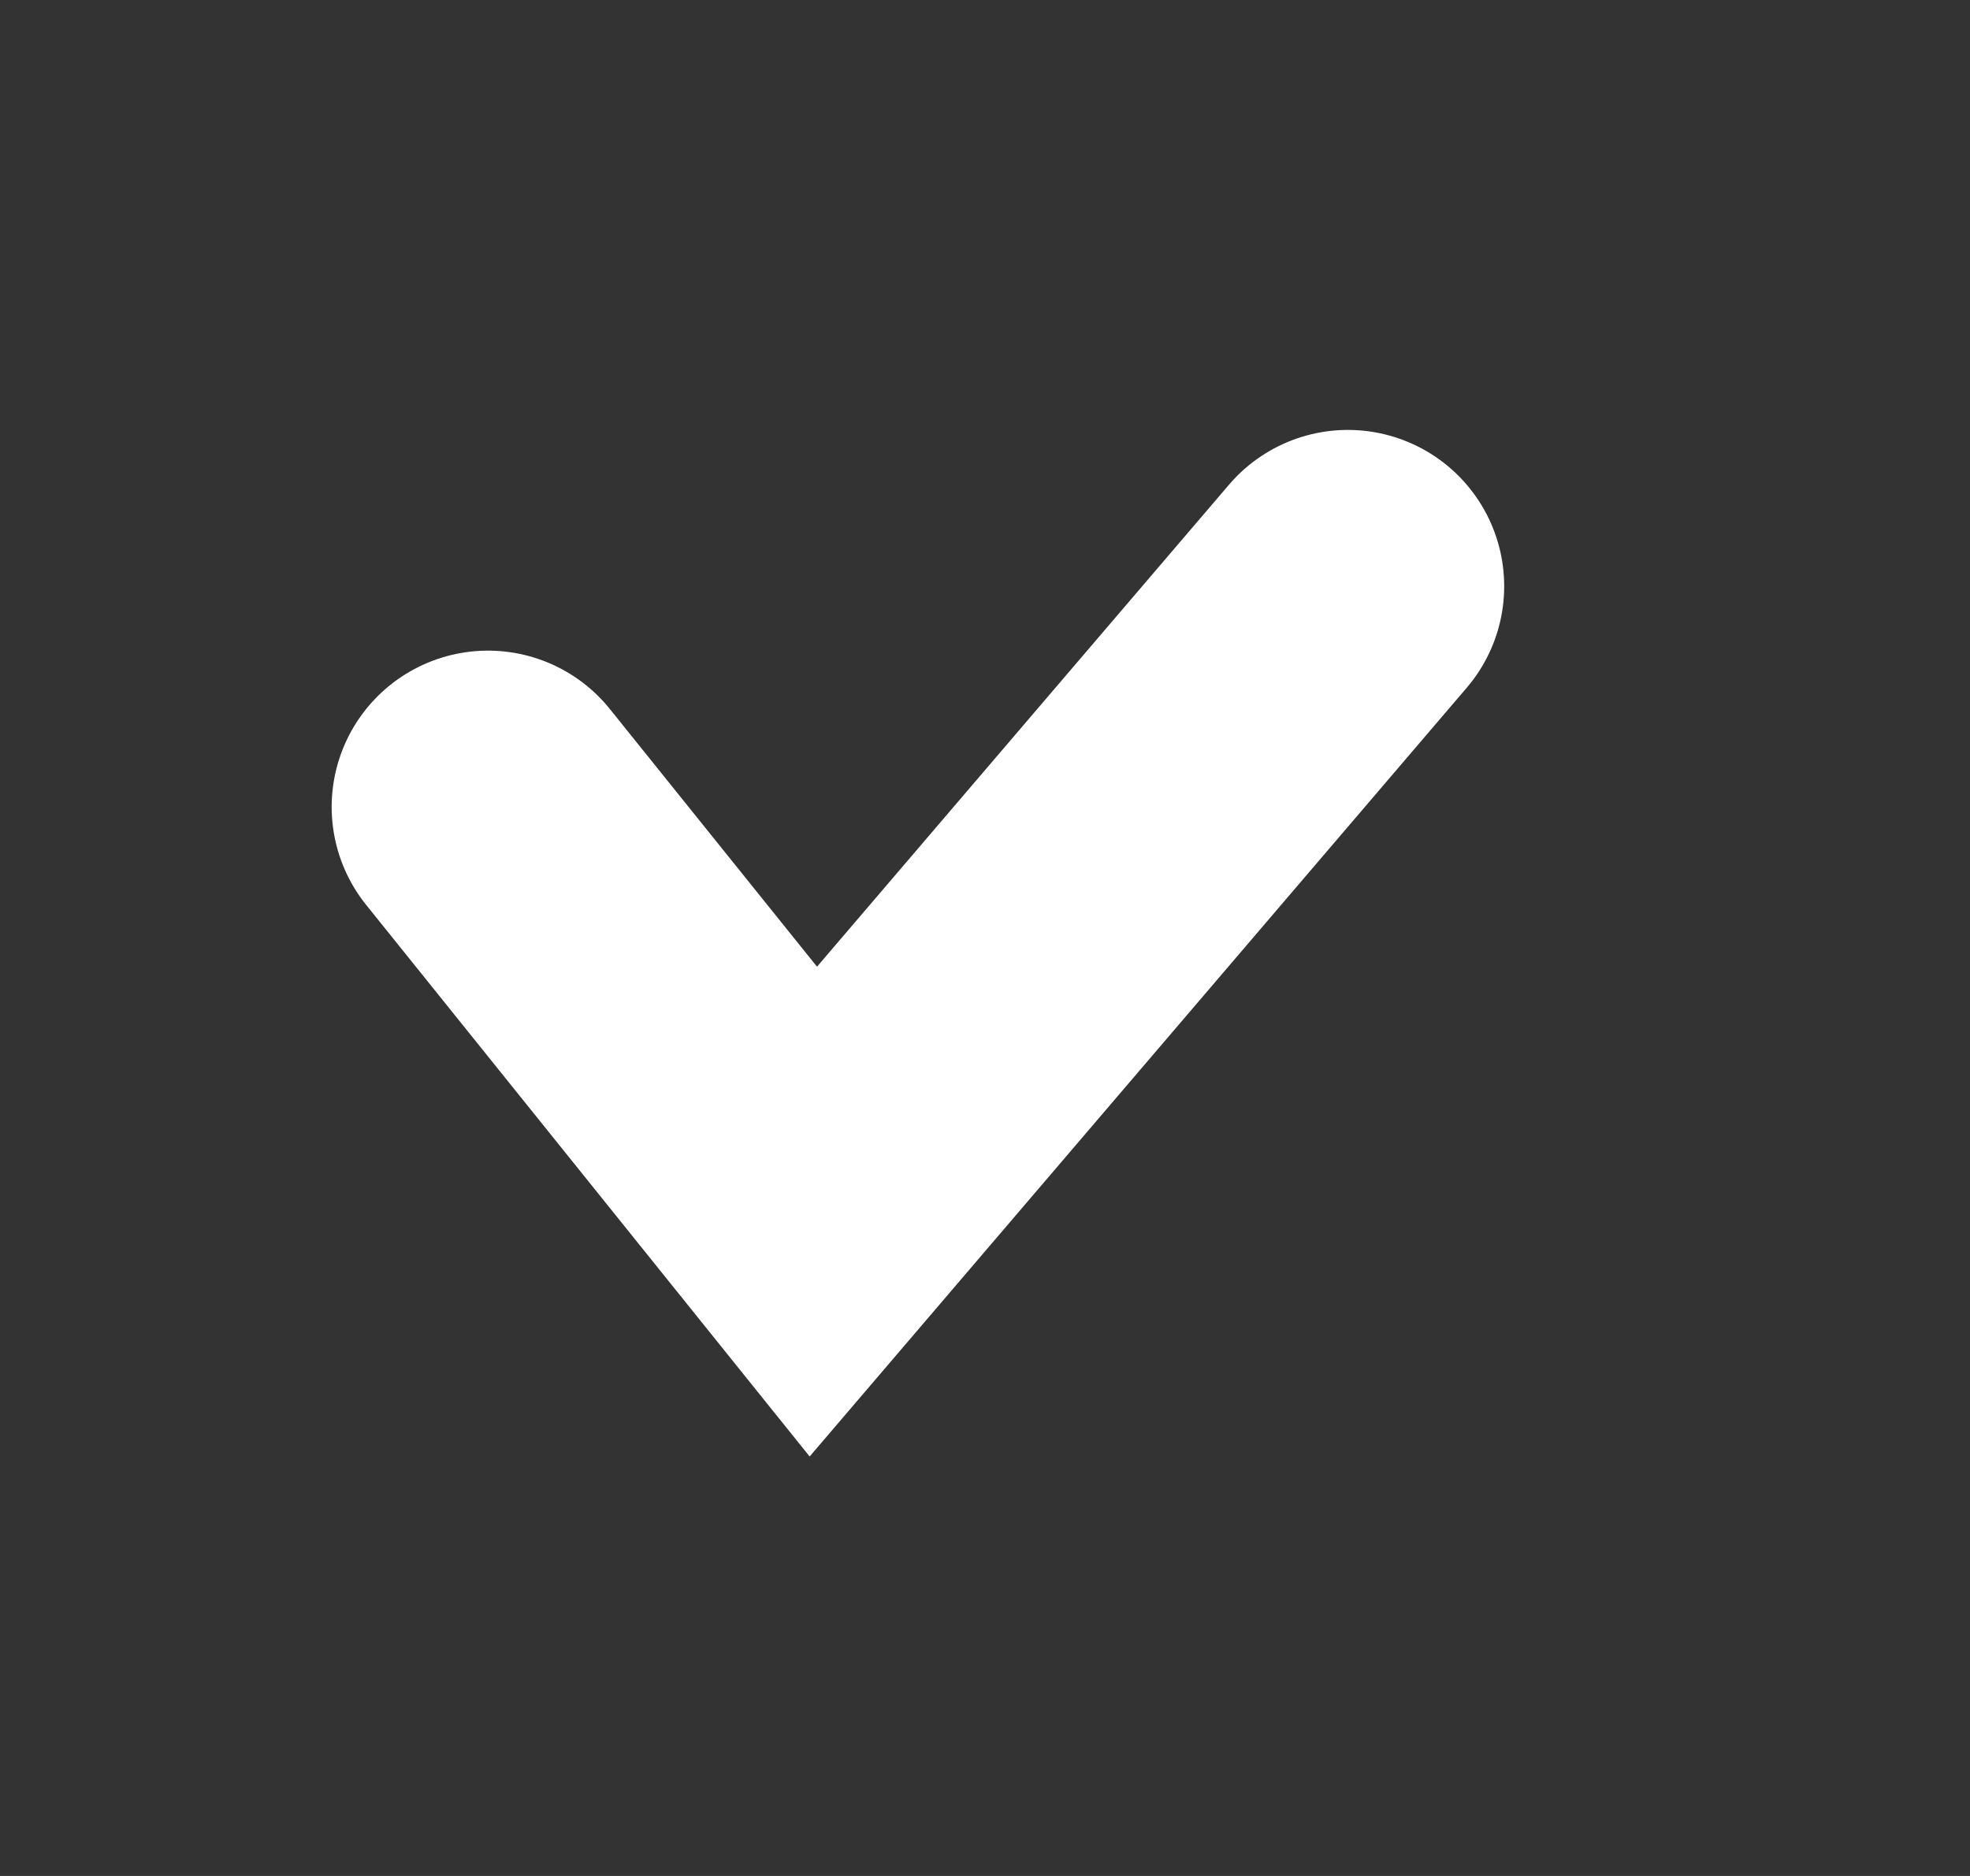
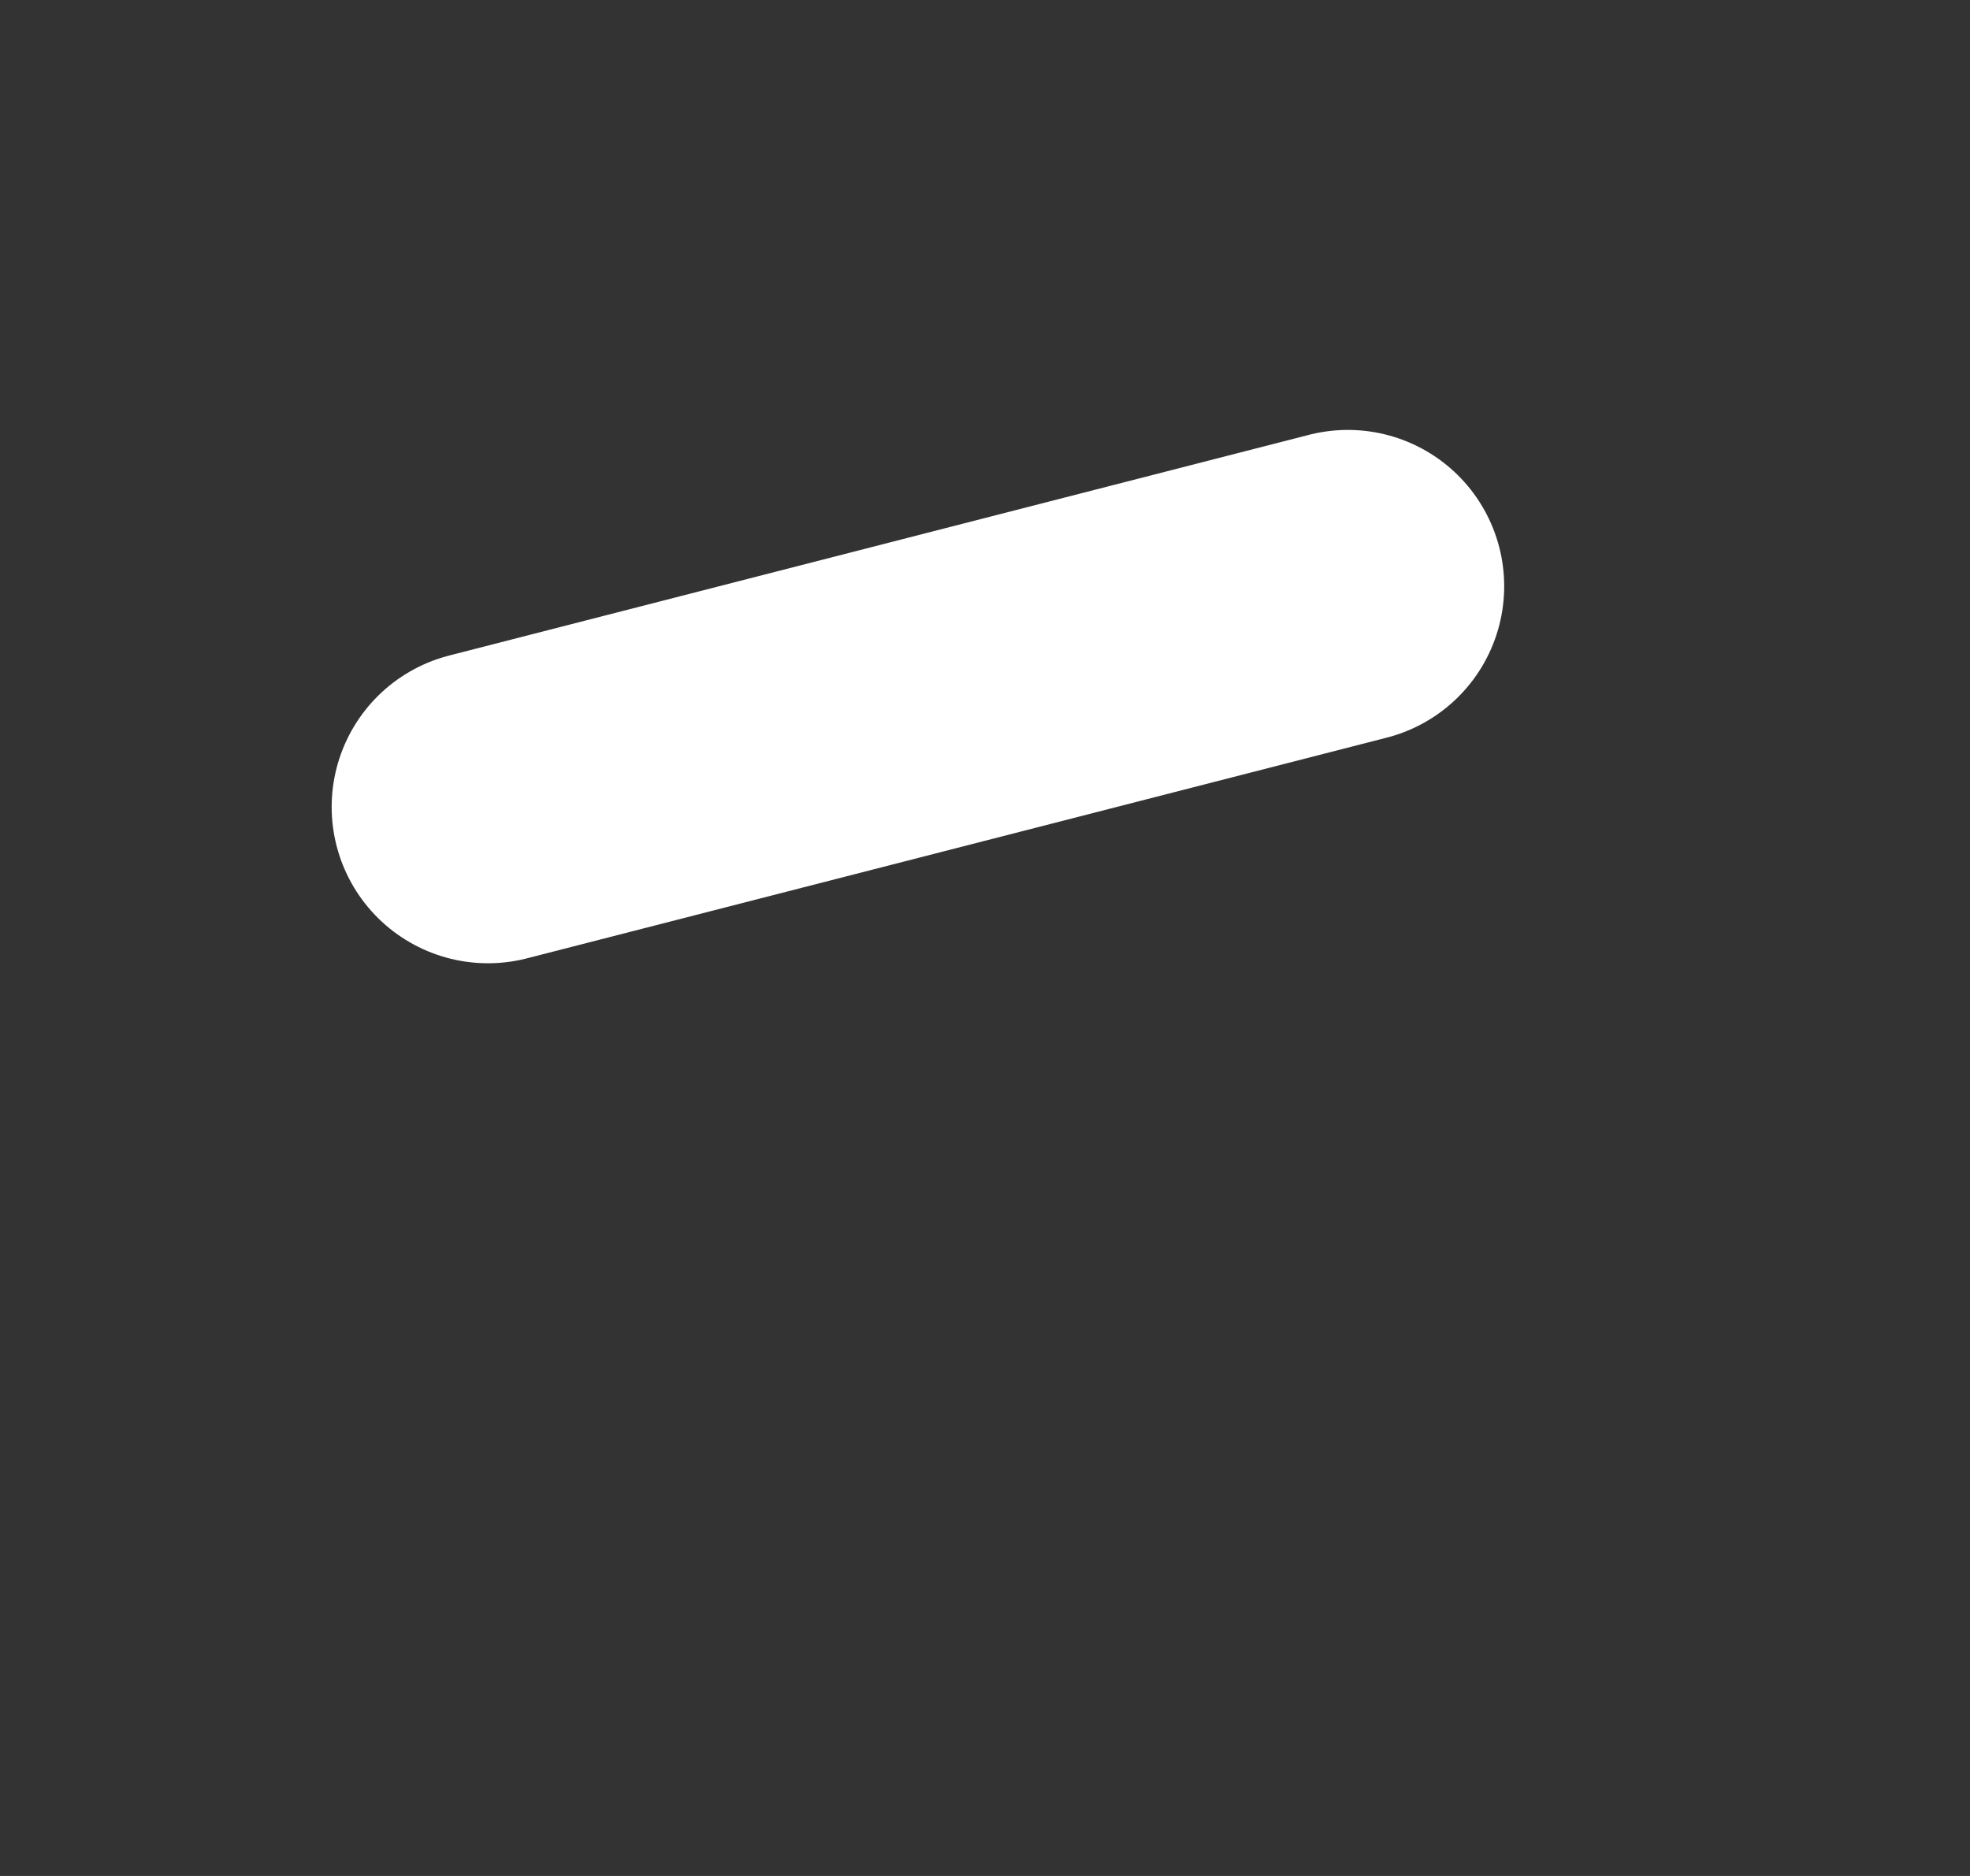
<svg xmlns="http://www.w3.org/2000/svg" width="21" height="20" viewBox="0 0 21 20" fill="none">
  <rect x="0" y="0" width="21" height="20" fill="#333333" stroke="none" />
-   <path d="M5.202 8.603L8.67 12.917L14.368 6.25" stroke="white" stroke-width="3.333" stroke-linecap="round" />
+   <path d="M5.202 8.603L14.368 6.25" stroke="white" stroke-width="3.333" stroke-linecap="round" />
</svg>